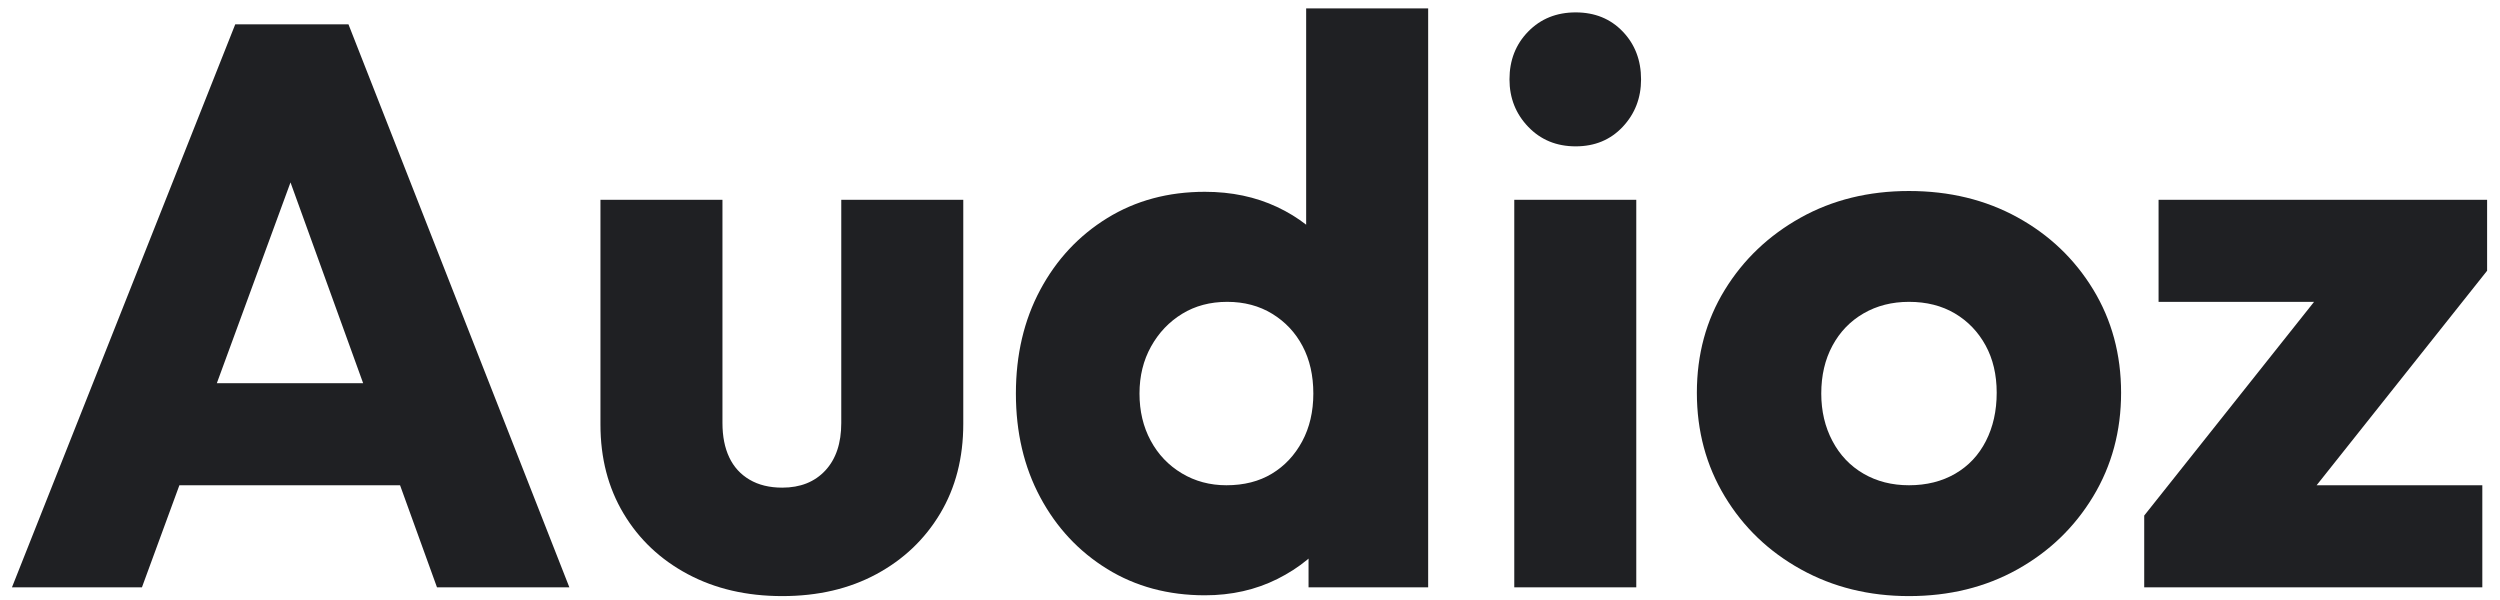
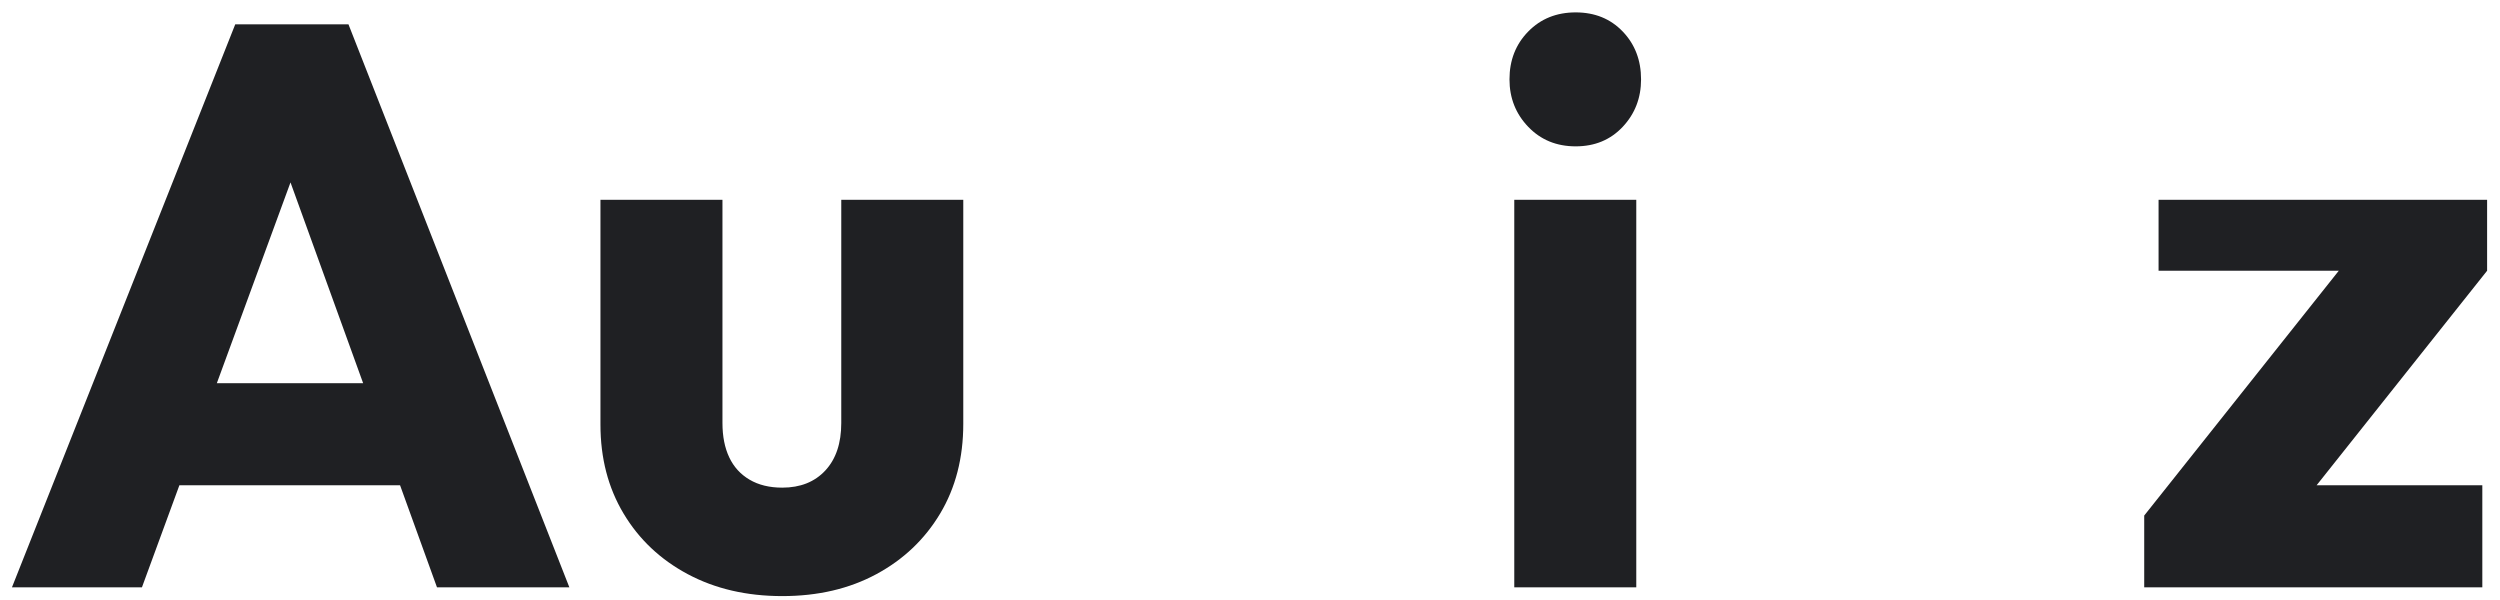
<svg xmlns="http://www.w3.org/2000/svg" version="1.1" x="0px" y="0px" width="1500px" height="360px" viewBox="-7.177 -5.039 1500 360" enable-background="new -7.177 -5.039 1500 360" xml:space="preserve">
  <defs>
</defs>
  <path fill="#1F2023" d="M0,347.354L133.966,9.569h67.94l132.531,337.786h-79.423L153.583,66.983h27.271L77.987,347.354H0z   M76.074,286.113v-61.242h184.203v61.242H76.074z" />
  <path fill="#1F2023" d="M462.182,352.617c-21.374,0-40.272-4.388-56.696-13.157c-16.432-8.769-29.268-20.888-38.516-36.362  c-9.255-15.467-13.875-33.252-13.875-53.347V114.828h73.203v133.966c0,7.977,1.353,14.832,4.067,20.573  c2.706,5.741,6.773,10.212,12.2,13.396c5.42,3.192,11.961,4.784,19.617,4.784c10.84,0,19.452-3.424,25.836-10.286  c6.377-6.855,9.568-16.342,9.568-28.468V114.828h73.203v134.445c0,20.416-4.627,38.358-13.875,53.825  c-9.255,15.475-22.009,27.594-38.276,36.362C502.372,348.229,483.548,352.617,462.182,352.617z" />
-   <path fill="#1F2023" d="M715.753,352.139c-22.008,0-41.55-5.263-58.609-15.788c-17.067-10.526-30.464-24.88-40.19-43.061  c-9.733-18.182-14.593-38.912-14.593-62.199c0-23.279,4.859-44.017,14.593-62.198c9.727-18.181,23.123-32.535,40.19-43.061  c17.06-10.526,36.602-15.789,58.609-15.789c15.946,0,30.382,3.035,43.3,9.09c12.919,6.063,23.602,14.436,32.057,25.119  c8.447,10.69,13.157,22.891,14.114,36.601v98.083c-0.957,13.718-5.585,26.075-13.875,37.079  c-8.298,11.005-18.981,19.781-32.057,26.315C746.21,348.864,731.699,352.139,715.753,352.139z M728.672,286.113  c10.525,0,19.616-2.311,27.271-6.938c7.655-4.62,13.71-11.079,18.181-19.378c4.463-8.29,6.698-17.859,6.698-28.707  c0-10.84-2.152-20.334-6.459-28.468c-4.306-8.134-10.369-14.593-18.181-19.377c-7.82-4.784-16.828-7.177-27.032-7.177  c-10.212,0-19.221,2.393-27.033,7.177c-7.819,4.784-14.039,11.326-18.659,19.616c-4.628,8.299-6.938,17.703-6.938,28.229  c0,10.526,2.228,19.938,6.698,28.229c4.463,8.299,10.683,14.832,18.659,19.617C709.848,283.721,718.781,286.113,728.672,286.113z   M849.72,347.354h-71.768v-62.677l11.004-56.457l-12.439-56.458V0h73.203V347.354z" />
  <path fill="#1F2023" d="M938.227,82.771c-11.482,0-20.977-3.902-28.468-11.722c-7.498-7.813-11.243-17.299-11.243-28.468  c0-11.483,3.745-21.052,11.243-28.707c7.491-7.655,16.985-11.483,28.468-11.483c11.483,0,20.888,3.828,28.229,11.483  c7.334,7.655,11.005,17.224,11.005,28.707c0,11.168-3.671,20.655-11.005,28.468C959.114,78.869,949.71,82.771,938.227,82.771z   M901.386,347.354V114.828h73.203v232.527H901.386z" />
-   <path fill="#1F2023" d="M1138.212,352.617c-23.923,0-45.535-5.338-64.83-16.027c-19.303-10.684-34.531-25.276-45.692-43.778  c-11.169-18.495-16.745-39.233-16.745-62.199c0-22.965,5.576-43.538,16.745-61.72c11.161-18.181,26.314-32.609,45.453-43.3  c19.138-10.683,40.825-16.028,65.069-16.028c24.236,0,45.931,5.263,65.068,15.789c19.139,10.526,34.284,24.962,45.453,43.3  c11.161,18.346,16.746,38.994,16.746,61.959c0,22.966-5.585,43.704-16.746,62.199c-11.169,18.502-26.314,33.095-45.453,43.778  C1184.143,347.279,1162.448,352.617,1138.212,352.617z M1138.212,286.113c10.525,0,19.773-2.311,27.75-6.938  c7.969-4.62,14.114-11.162,18.42-19.617c4.307-8.447,6.459-18.099,6.459-28.946c0-10.84-2.235-20.334-6.698-28.468  c-4.471-8.133-10.608-14.51-18.42-19.138c-7.82-4.62-16.985-6.938-27.511-6.938c-10.212,0-19.303,2.317-27.272,6.938  c-7.977,4.628-14.196,11.087-18.659,19.377c-4.471,8.299-6.698,17.867-6.698,28.707c0,10.526,2.228,20.021,6.698,28.468  c4.463,8.455,10.683,14.997,18.659,19.617C1118.909,283.803,1128,286.113,1138.212,286.113z" />
-   <path fill="#1F2023" d="M1279.353,304.294l116.742-146.884h88.992l-116.742,146.884H1279.353z M1279.353,347.354v-43.061  l52.151-18.181h150.712v61.241H1279.353z M1287.965,176.069v-61.242h197.122v42.582l-51.673,18.66H1287.965z" />
+   <path fill="#1F2023" d="M1279.353,304.294l116.742-146.884h88.992l-116.742,146.884H1279.353z M1279.353,347.354v-43.061  l52.151-18.181h150.712v61.241H1279.353z M1287.965,176.069v-61.242h197.122v42.582H1287.965z" />
</svg>